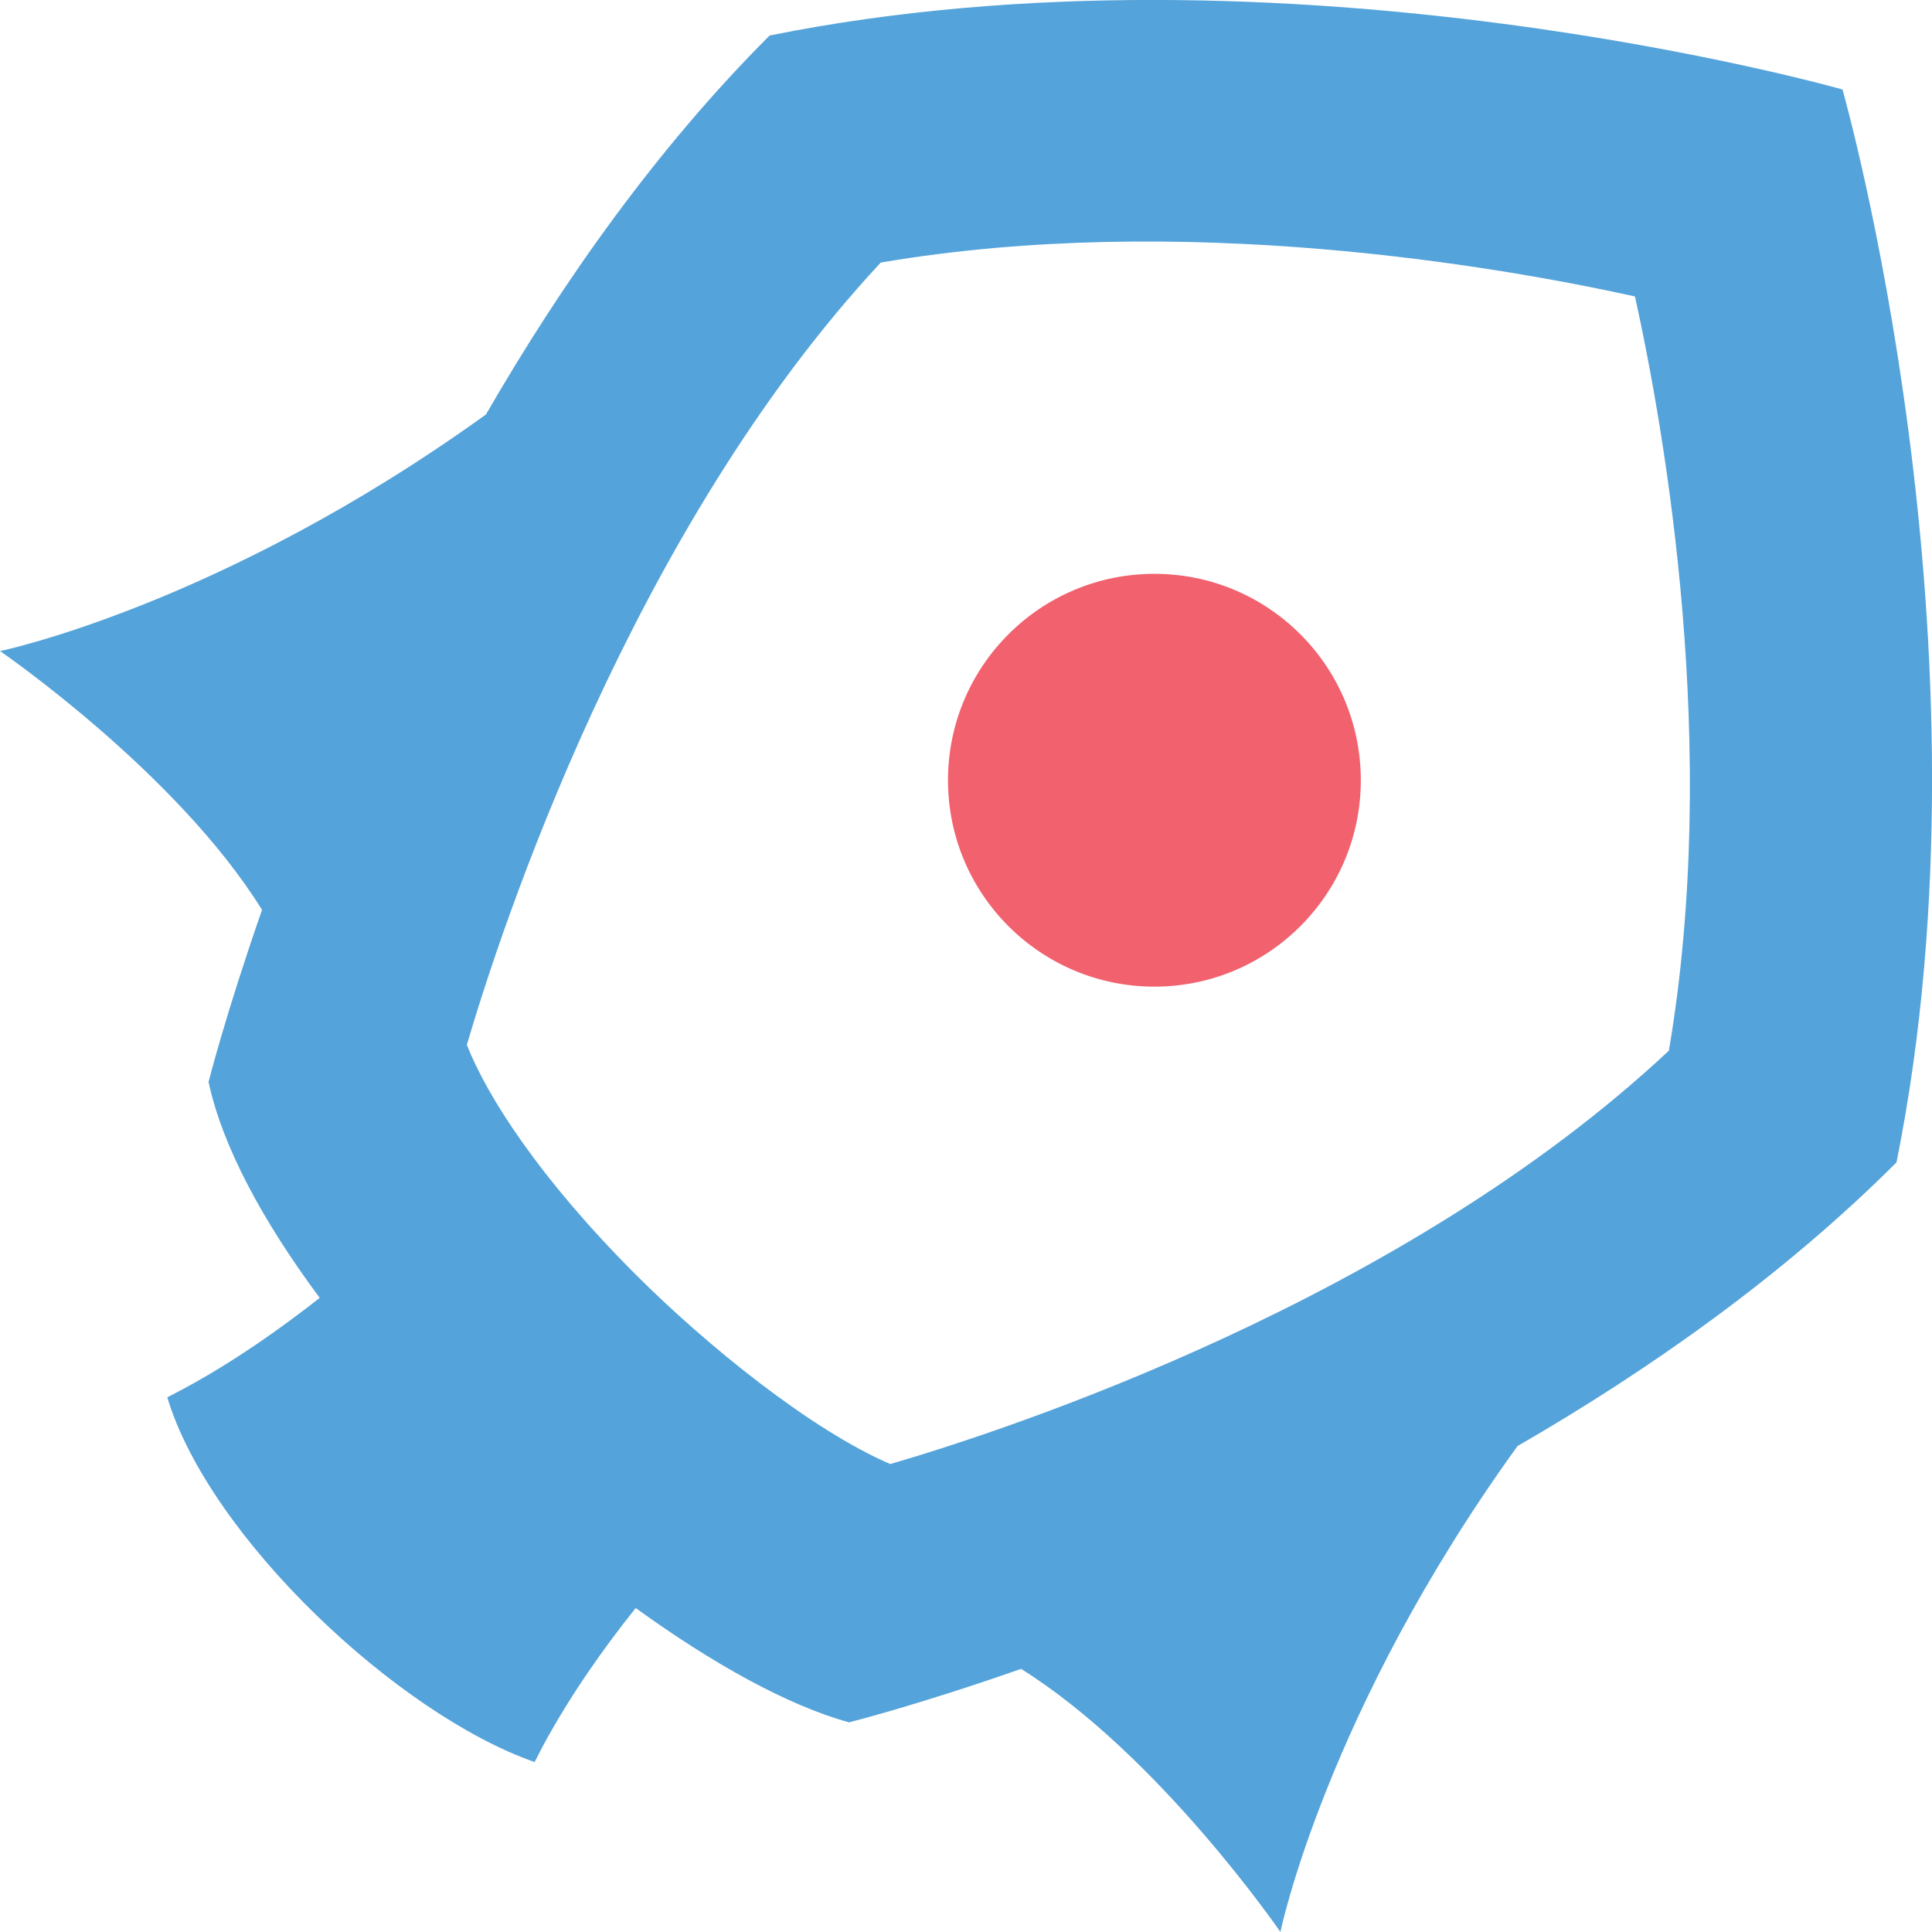
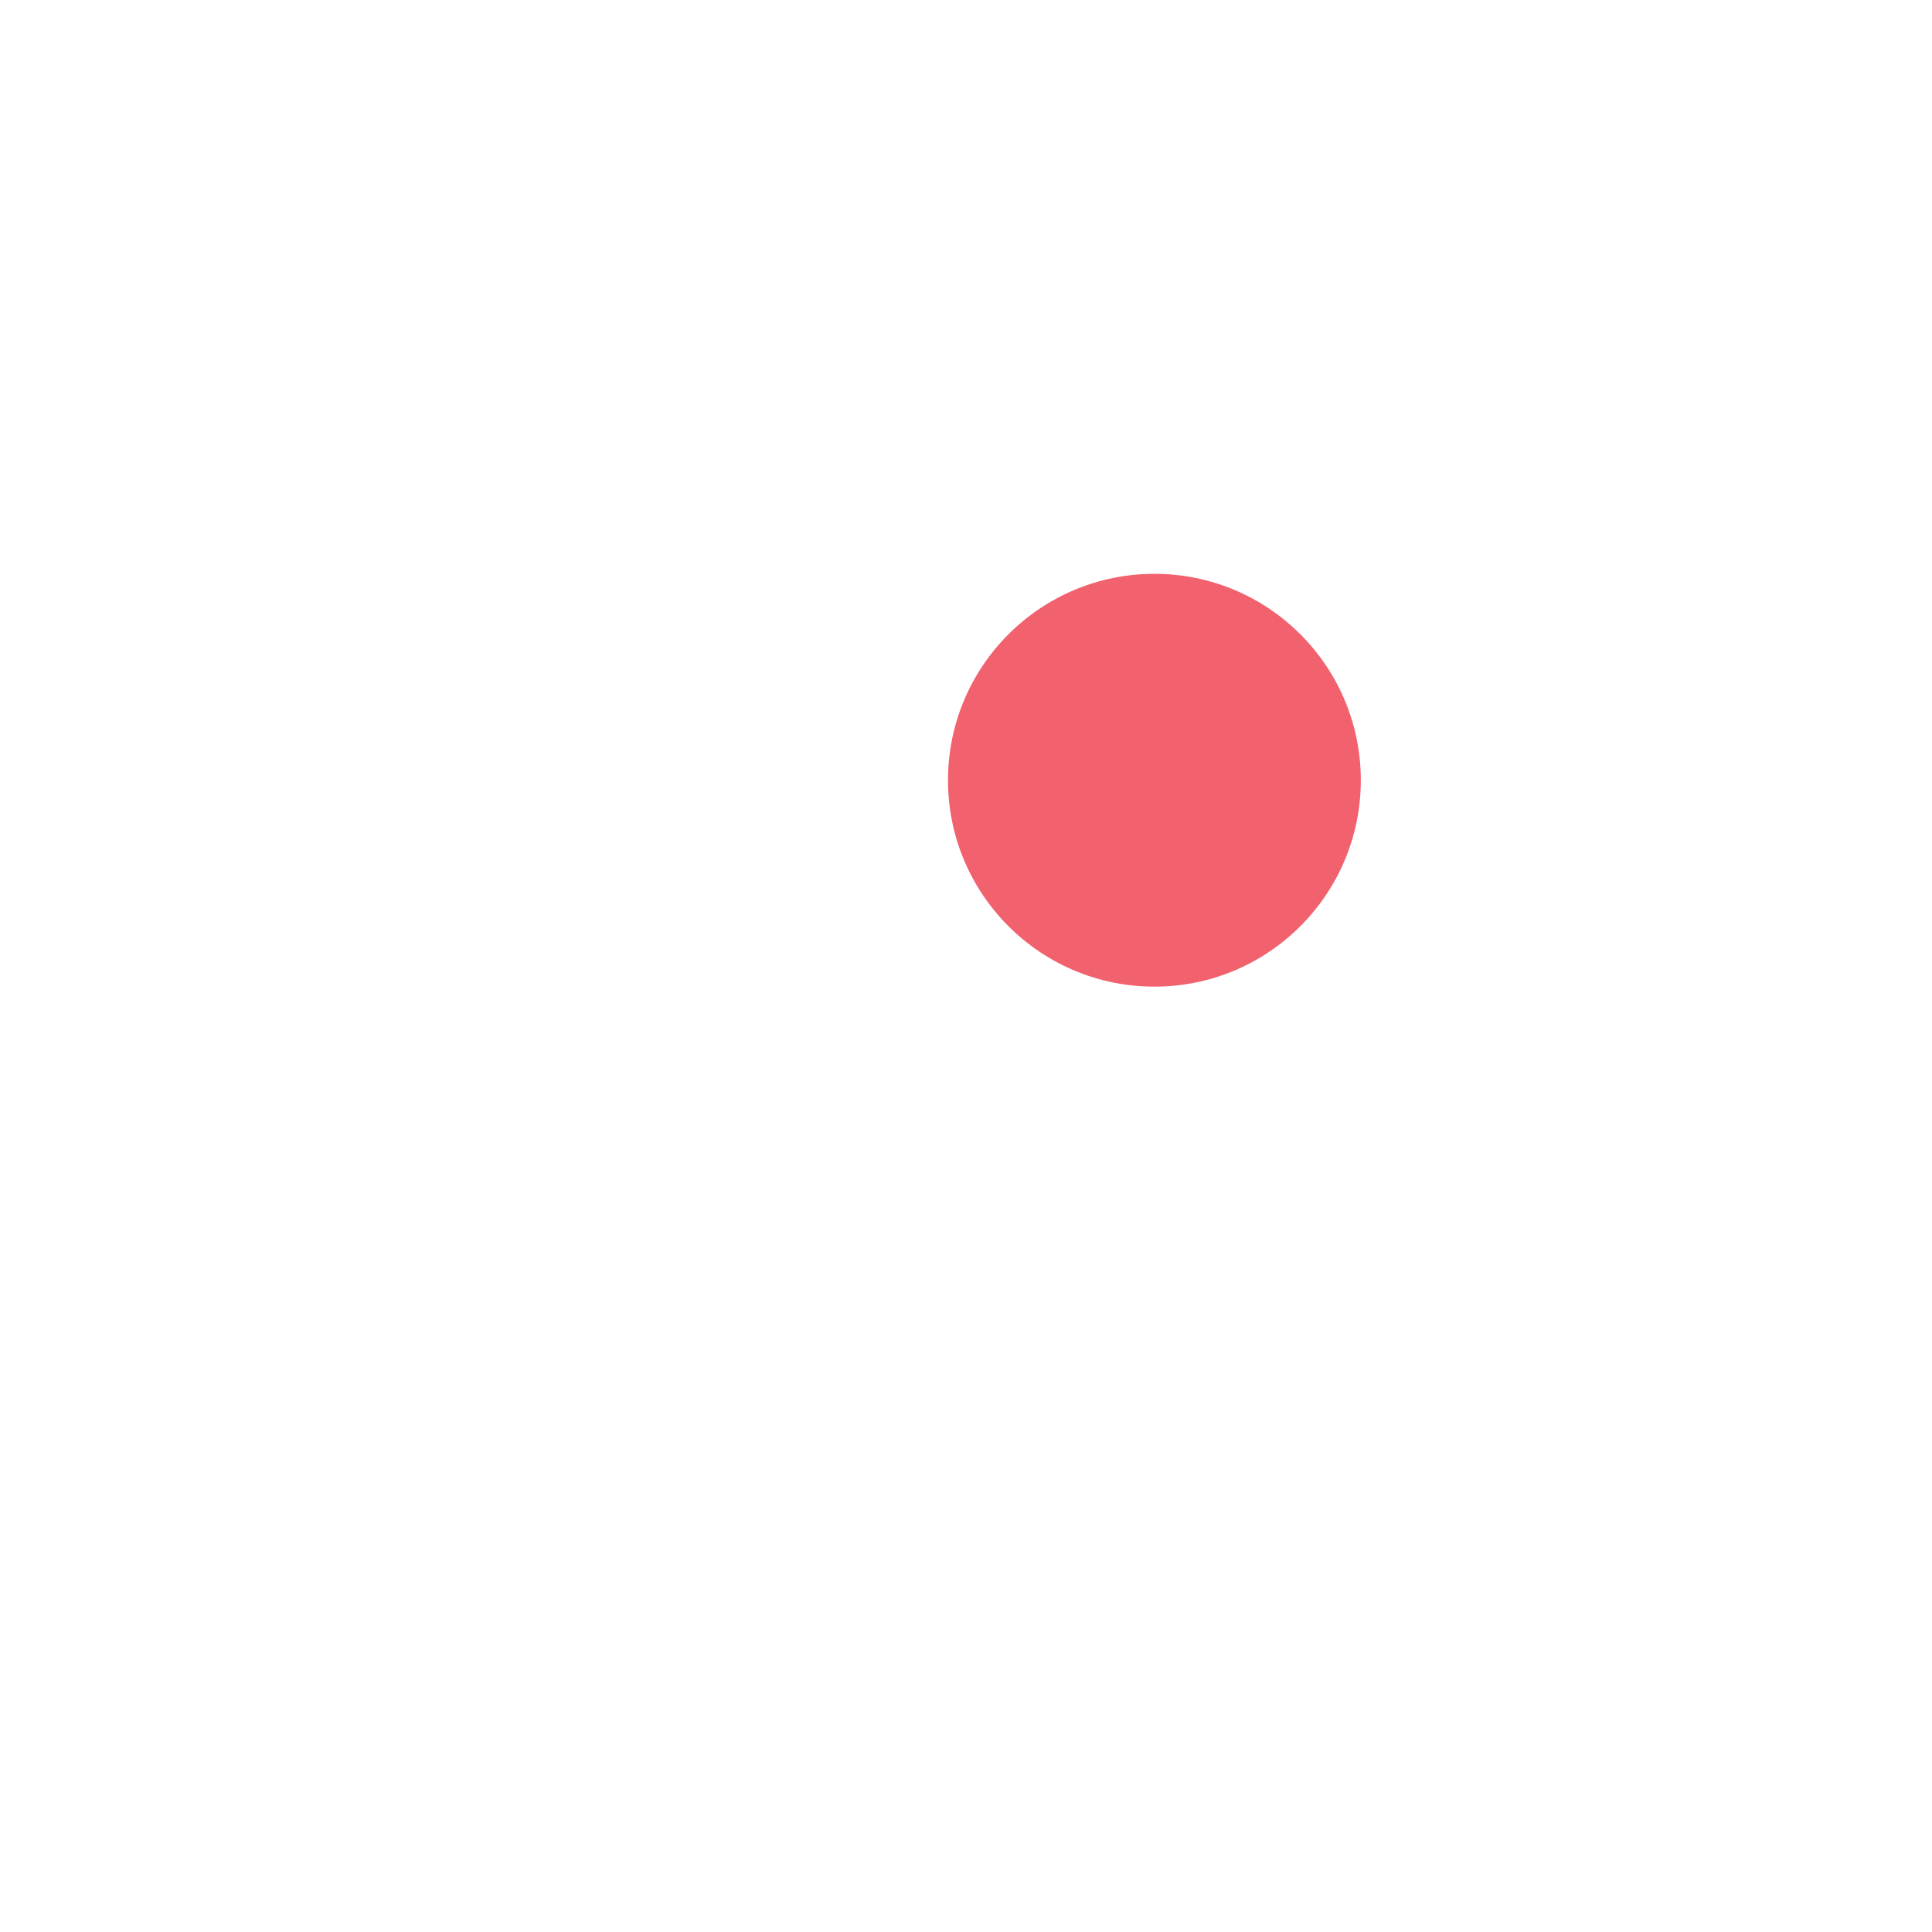
<svg xmlns="http://www.w3.org/2000/svg" version="1.1" id="Layer_1" x="0px" y="0px" viewBox="0 0 512 512" style="enable-background:new 0 0 512 512;" xml:space="preserve">
  <style type="text/css">
	.st0{fill:#54A3DA;}
	.st1{fill:#F1616E;}
</style>
  <g id="XMLID_1_">
-     <path id="XMLID_2_" class="st0" d="M339.32,511.99c0,0,12.06-58.49,62.84-128.77c35.21-20.34,70.55-45.31,100.43-75.18   c27.63-137.18-14.31-284.32-14.31-284.32S341.14-18.22,203.96,9.41c-29.88,29.88-54.84,65.22-75.18,100.43   C58.5,160.48,0.01,172.54,0.01,172.54s46.85,32.12,69.43,68.59c-9.68,27.77-14.17,45.59-14.17,45.59   c3.65,17.11,14.45,37.03,29.46,57.23c-10.38,8.14-22.44,16.69-35.63,23.85c-1.54,0.84-3.23,1.68-4.77,2.52   c11.22,37.17,61.16,84.02,97.35,96.64c0.7-1.4,1.54-2.95,2.24-4.35c7.29-13.47,16.13-25.95,24.55-36.47   c20.34,14.73,40.26,25.81,56.53,30.3c0,0,17.95-4.49,45.59-14.17C307.19,465.14,339.32,511.99,339.32,511.99z M235.94,387.99   c-20.9-8.98-48.53-31.28-67.47-50.22c-25.53-25.53-39.42-47.27-44.75-60.88c8.98-30.58,43.48-136.2,109.69-207.31   c79.81-13.61,163.55,0.98,199.88,8.98c8,36.33,22.58,120.07,8.98,199.88C371.72,344.51,267.64,378.74,235.94,387.99z" />
    <circle id="XMLID_5_" class="st1" cx="305.93" cy="206.77" r="54.7" />
  </g>
</svg>